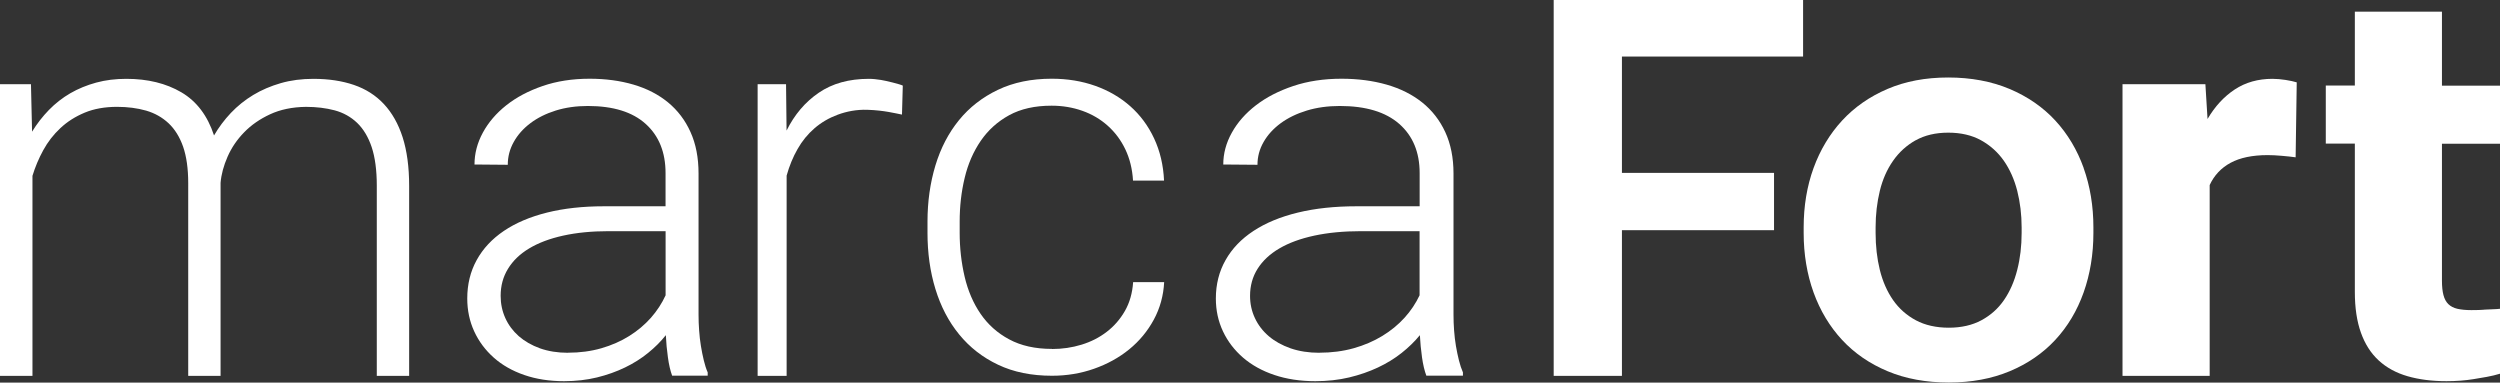
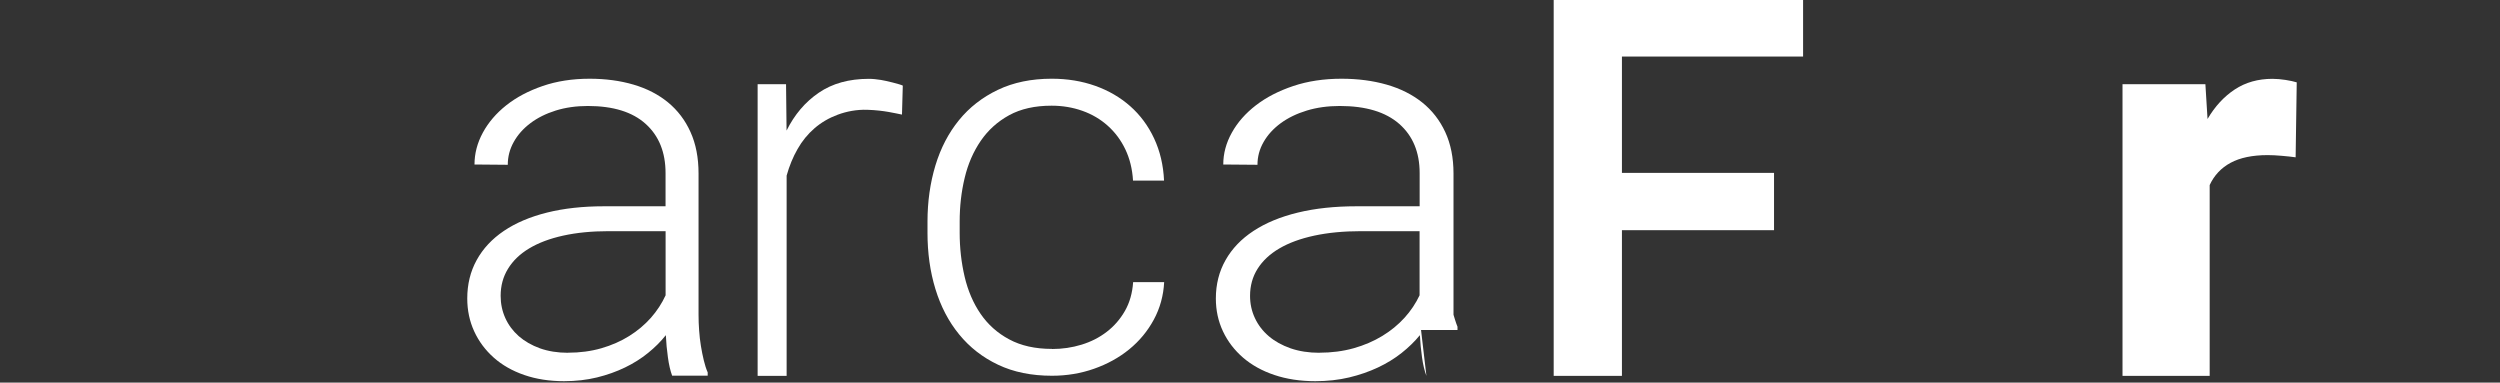
<svg xmlns="http://www.w3.org/2000/svg" id="Camada_2" data-name="Camada 2" viewBox="0 0 431.94 66.1">
  <rect x="0" y="0" width="431.94" height="66.1" fill="#333333" stroke="none" />
  <defs>
    <style>
      .cls-1 {
        fill: #fff;
        stroke-width: 0px;
      }
    </style>
  </defs>
  <g id="Camada_1-2" data-name="Camada 1">
    <g>
-       <path class="cls-1" d="m5.35,14.55l.19,8.2c.84-1.37,1.81-2.62,2.91-3.75,1.1-1.13,2.34-2.1,3.7-2.89,1.37-.79,2.86-1.4,4.47-1.84s3.35-.65,5.22-.65c3.69,0,6.86.78,9.5,2.33,2.64,1.55,4.52,4.04,5.64,7.45.81-1.4,1.78-2.69,2.91-3.89,1.13-1.19,2.42-2.23,3.86-3.1s3.04-1.55,4.77-2.05c1.74-.5,3.62-.74,5.63-.74,2.61,0,4.94.35,6.99,1.05,2.05.7,3.78,1.8,5.19,3.31,1.41,1.51,2.49,3.42,3.24,5.75.74,2.33,1.12,5.12,1.12,8.38v32.83h-5.59v-32.88c0-2.67-.3-4.88-.88-6.64-.59-1.75-1.43-3.15-2.51-4.19-1.09-1.04-2.38-1.76-3.89-2.17-1.51-.4-3.16-.6-4.96-.6-2.36.03-4.42.46-6.19,1.28s-3.27,1.86-4.49,3.12c-1.23,1.26-2.18,2.66-2.86,4.21-.68,1.55-1.09,3.06-1.21,4.52v33.35h-5.59V31.64c0-2.51-.3-4.61-.88-6.29-.59-1.68-1.43-3.03-2.51-4.05-1.09-1.02-2.38-1.75-3.89-2.19-1.51-.43-3.18-.65-5.01-.65-2.11,0-3.98.33-5.59,1-1.61.67-3.02,1.56-4.21,2.68-1.2,1.12-2.18,2.39-2.96,3.82-.78,1.43-1.4,2.9-1.86,4.42v34.56H0V14.55h5.35Z" />
      <path class="cls-1" d="m116.14,64.94c-.32-.87-.57-1.93-.74-3.19-.18-1.26-.3-2.54-.36-3.84-.86,1.09-1.88,2.11-3.07,3.07-1.18.96-2.51,1.8-3.98,2.51-1.47.71-3.08,1.29-4.84,1.72-1.76.43-3.66.65-5.7.65-2.52,0-4.82-.36-6.87-1.07-2.06-.71-3.82-1.71-5.27-3-1.45-1.29-2.58-2.8-3.38-4.54-.8-1.74-1.2-3.63-1.2-5.68,0-2.45.54-4.67,1.63-6.64,1.08-1.97,2.65-3.65,4.69-5.03,2.04-1.38,4.53-2.44,7.45-3.17,2.92-.73,6.2-1.09,9.85-1.09h10.64v-5.73c0-3.6-1.14-6.43-3.43-8.5-2.28-2.06-5.61-3.1-9.99-3.1-2.01,0-3.86.26-5.56.79-1.69.53-3.15,1.26-4.38,2.19-1.23.93-2.19,2.01-2.87,3.24-.69,1.23-1.03,2.54-1.03,3.94l-5.75-.05c0-1.89.48-3.73,1.44-5.5.96-1.77,2.31-3.35,4.05-4.73,1.74-1.38,3.83-2.49,6.28-3.33,2.44-.84,5.15-1.26,8.12-1.26,2.75,0,5.28.34,7.59,1.02,2.32.68,4.3,1.71,5.96,3.07,1.66,1.37,2.96,3.07,3.88,5.12.93,2.05,1.39,4.44,1.39,7.17v24.4c0,.87.03,1.77.1,2.7.06.93.17,1.83.31,2.7.14.87.31,1.7.5,2.49s.41,1.48.67,2.07v.56h-6.13Zm-18.01-4c2.08,0,4-.26,5.77-.77,1.77-.51,3.38-1.22,4.82-2.12,1.44-.9,2.68-1.95,3.74-3.14,1.05-1.2,1.9-2.49,2.54-3.89v-11.08h-9.82c-2.94,0-5.57.26-7.88.77-2.32.51-4.27,1.25-5.87,2.21-1.6.96-2.82,2.14-3.66,3.52-.85,1.38-1.27,2.94-1.27,4.68,0,1.37.27,2.65.81,3.84.54,1.2,1.32,2.23,2.32,3.12,1.01.88,2.23,1.58,3.66,2.1,1.44.51,3.05.77,4.84.77Z" />
      <path class="cls-1" d="m155.85,19.8c-1.18-.22-3.04-.73-5.97-.83-1.89-.06-3.6.28-5.12.84-1.52.56-2.86,1.34-4.03,2.35-1.17,1.01-2.14,2.2-2.93,3.59-.79,1.38-1.42,2.91-1.89,4.59v34.6h-5.01V14.55h4.91l.09,8.01c1.37-2.76,3.22-4.94,5.57-6.54,2.34-1.6,5.22-2.4,8.64-2.4.68,0,1.38.08,2.09.19.85.13,3.3.73,3.78.98l-.14,5.02Z" />
      <path class="cls-1" d="m181.77,60.3c1.77,0,3.47-.25,5.1-.75s3.08-1.24,4.35-2.22c1.27-.97,2.32-2.18,3.14-3.61.82-1.43,1.29-3.09,1.42-4.98h5.36c-.12,2.35-.72,4.51-1.79,6.49-1.07,1.98-2.49,3.69-4.24,5.12-1.75,1.43-3.78,2.55-6.08,3.36-2.3.81-4.72,1.21-7.27,1.21-3.54,0-6.64-.63-9.31-1.9-2.67-1.26-4.91-3.01-6.73-5.24-1.82-2.22-3.18-4.84-4.1-7.84-.92-3-1.37-6.24-1.37-9.72v-1.92c0-3.47.46-6.71,1.37-9.72.91-3,2.27-5.61,4.07-7.82s4.04-3.96,6.73-5.24c2.68-1.28,5.78-1.92,9.29-1.92,2.7,0,5.21.41,7.52,1.23,2.31.82,4.33,2,6.05,3.52,1.72,1.52,3.1,3.38,4.12,5.56,1.02,2.18,1.6,4.61,1.72,7.29h-5.36c-.12-2.01-.57-3.81-1.33-5.4-.76-1.59-1.77-2.94-3.03-4.07-1.26-1.13-2.72-1.99-4.38-2.58-1.66-.59-3.44-.89-5.33-.89-2.89,0-5.33.55-7.34,1.65-2,1.1-3.64,2.58-4.91,4.44-1.27,1.86-2.2,3.99-2.77,6.4-.58,2.41-.86,4.92-.86,7.54v1.92c0,2.65.29,5.19.86,7.61.57,2.42,1.49,4.56,2.75,6.4,1.26,1.84,2.9,3.32,4.94,4.41,2.03,1.1,4.5,1.65,7.38,1.65Z" />
-       <path class="cls-1" d="m246.45,64.94c-.33-.87-.58-1.93-.76-3.19-.18-1.26-.3-2.54-.37-3.84-.89,1.09-1.94,2.11-3.15,3.07-1.21.96-2.58,1.8-4.09,2.51-1.51.71-3.17,1.29-4.97,1.72-1.81.43-3.76.65-5.86.65-2.59,0-4.95-.36-7.06-1.07-2.12-.71-3.92-1.71-5.42-3-1.49-1.29-2.65-2.8-3.47-4.54-.82-1.74-1.23-3.63-1.23-5.68,0-2.45.56-4.67,1.68-6.64,1.11-1.97,2.72-3.65,4.82-5.03,2.1-1.38,4.65-2.44,7.66-3.17,3-.73,6.38-1.09,10.12-1.09h10.93v-5.73c0-3.6-1.17-6.43-3.52-8.5-2.35-2.06-5.77-3.1-10.27-3.1-2.07,0-3.97.26-5.71.79-1.74.53-3.24,1.26-4.51,2.19-1.26.93-2.25,2.01-2.95,3.24-.71,1.23-1.06,2.54-1.06,3.94l-5.91-.05c0-1.89.49-3.73,1.48-5.5.98-1.77,2.37-3.35,4.16-4.73,1.79-1.38,3.94-2.49,6.45-3.33s5.29-1.26,8.34-1.26c2.82,0,5.42.34,7.8,1.02,2.38.68,4.42,1.71,6.13,3.07,1.71,1.37,3.04,3.07,3.99,5.12.95,2.05,1.43,4.44,1.43,7.17v24.4c0,.87.03,1.77.1,2.7.07.93.17,1.83.32,2.7.15.87.32,1.7.52,2.49s.43,1.48.69,2.07v.56h-6.3Zm-18.51-4c2.13,0,4.11-.26,5.93-.77,1.82-.51,3.47-1.22,4.95-2.12,1.48-.9,2.76-1.95,3.84-3.14s1.95-2.49,2.61-3.89v-11.08h-10.09c-3.02,0-5.72.26-8.1.77-2.38.51-4.39,1.25-6.03,2.21-1.64.96-2.9,2.14-3.77,3.52-.87,1.38-1.3,2.94-1.3,4.68,0,1.37.28,2.65.84,3.84.56,1.2,1.35,2.23,2.39,3.12,1.03.88,2.29,1.58,3.77,2.1,1.48.51,3.13.77,4.97.77Z" />
+       <path class="cls-1" d="m246.45,64.94c-.33-.87-.58-1.93-.76-3.19-.18-1.26-.3-2.54-.37-3.84-.89,1.09-1.94,2.11-3.15,3.07-1.21.96-2.58,1.8-4.09,2.51-1.51.71-3.17,1.29-4.97,1.72-1.81.43-3.76.65-5.86.65-2.59,0-4.95-.36-7.06-1.07-2.12-.71-3.92-1.71-5.42-3-1.49-1.29-2.65-2.8-3.47-4.54-.82-1.74-1.23-3.63-1.23-5.68,0-2.45.56-4.67,1.68-6.64,1.11-1.97,2.72-3.65,4.82-5.03,2.1-1.38,4.65-2.44,7.66-3.17,3-.73,6.38-1.09,10.12-1.09h10.93v-5.73c0-3.6-1.17-6.43-3.52-8.5-2.35-2.06-5.77-3.1-10.27-3.1-2.07,0-3.97.26-5.71.79-1.74.53-3.24,1.26-4.51,2.19-1.26.93-2.25,2.01-2.95,3.24-.71,1.23-1.06,2.54-1.06,3.94l-5.91-.05c0-1.89.49-3.73,1.48-5.5.98-1.77,2.37-3.35,4.16-4.73,1.79-1.38,3.94-2.49,6.45-3.33s5.29-1.26,8.34-1.26c2.82,0,5.42.34,7.8,1.02,2.38.68,4.42,1.71,6.13,3.07,1.71,1.37,3.04,3.07,3.99,5.12.95,2.05,1.43,4.44,1.43,7.17v24.4s.43,1.48.69,2.07v.56h-6.3Zm-18.51-4c2.13,0,4.11-.26,5.93-.77,1.82-.51,3.47-1.22,4.95-2.12,1.48-.9,2.76-1.95,3.84-3.14s1.95-2.49,2.61-3.89v-11.08h-10.09c-3.02,0-5.72.26-8.1.77-2.38.51-4.39,1.25-6.03,2.21-1.64.96-2.9,2.14-3.77,3.52-.87,1.38-1.3,2.94-1.3,4.68,0,1.37.28,2.65.84,3.84.56,1.2,1.35,2.23,2.39,3.12,1.03.88,2.29,1.58,3.77,2.1,1.48.51,3.13.77,4.97.77Z" />
      <polygon class="cls-1" points="311.53 9.77 311.53 0 268.44 0 268.44 64.94 280.23 64.94 280.23 39.77 306.51 39.77 306.51 29.87 280.23 29.87 280.23 9.77 311.53 9.77" />
-       <path class="cls-1" d="m360.01,29.03c-1.12-3.13-2.77-5.89-4.9-8.2-2.13-2.31-4.79-4.15-7.9-5.46-3.11-1.31-6.67-1.98-10.6-1.98s-7.42.66-10.5,1.98c-3.07,1.31-5.71,3.15-7.84,5.46-2.13,2.31-3.79,5.07-4.93,8.2-1.14,3.13-1.71,6.57-1.71,10.25v.98c0,3.67.58,7.13,1.71,10.27,1.14,3.15,2.8,5.91,4.93,8.2,2.13,2.3,4.78,4.12,7.87,5.41,3.09,1.3,6.65,1.95,10.57,1.95s7.43-.66,10.52-1.95c3.09-1.29,5.74-3.11,7.87-5.41,2.13-2.29,3.78-5.05,4.9-8.2,1.12-3.15,1.69-6.6,1.69-10.27v-.98c0-3.67-.57-7.11-1.69-10.25Zm-29.02-4.79c1.55-.87,3.44-1.32,5.62-1.32s4.09.44,5.67,1.32c1.59.88,2.91,2.07,3.94,3.54,1.03,1.48,1.81,3.23,2.31,5.19.5,1.98.76,4.1.76,6.31v.98c0,2.24-.25,4.38-.76,6.37-.5,1.99-1.27,3.74-2.29,5.22-1.01,1.47-2.33,2.64-3.91,3.49-1.58.85-3.47,1.28-5.63,1.28s-4.09-.43-5.68-1.28c-1.59-.85-2.91-2.02-3.94-3.49-1.03-1.48-1.8-3.23-2.29-5.21-.49-1.99-.73-4.14-.73-6.38v-.98c0-2.21.25-4.33.73-6.31.48-1.97,1.25-3.71,2.29-5.19,1.02-1.47,2.33-2.66,3.89-3.54Z" />
      <path class="cls-1" d="m394.89,13.81c-.79-.12-1.55-.19-2.26-.19-2.48,0-4.66.61-6.52,1.84-1.86,1.23-3.43,2.93-4.7,5.1l-.37-6.01h-14.32v50.39h15.06V31.97c.78-1.68,1.98-2.96,3.61-3.84s3.76-1.33,6.4-1.33c.71,0,1.53.04,2.44.12s1.72.16,2.4.26l.19-12.95c-.5-.16-1.14-.29-1.93-.42Z" />
-       <path class="cls-1" d="m429.22,53.51c-.59.05-1.33.07-2.23.07-.96,0-1.77-.08-2.42-.23s-1.17-.43-1.56-.81-.67-.91-.84-1.56c-.17-.65-.26-1.47-.26-2.47v-23.68h10.03v-10.03h-10.03V2.02h-15.05v12.76h-5.02v10.03h5.02v25.64c0,2.73.35,5.08,1.05,7.03.7,1.96,1.72,3.56,3.07,4.8,1.35,1.24,3.01,2.15,4.98,2.72,1.97.57,4.22.86,6.73.86,1.68,0,3.23-.12,4.66-.35,1.43-.23,3.23-.51,4.59-.94v-11.22c-.53.09-2.13.1-2.72.15Z" />
    </g>
  </g>
</svg>